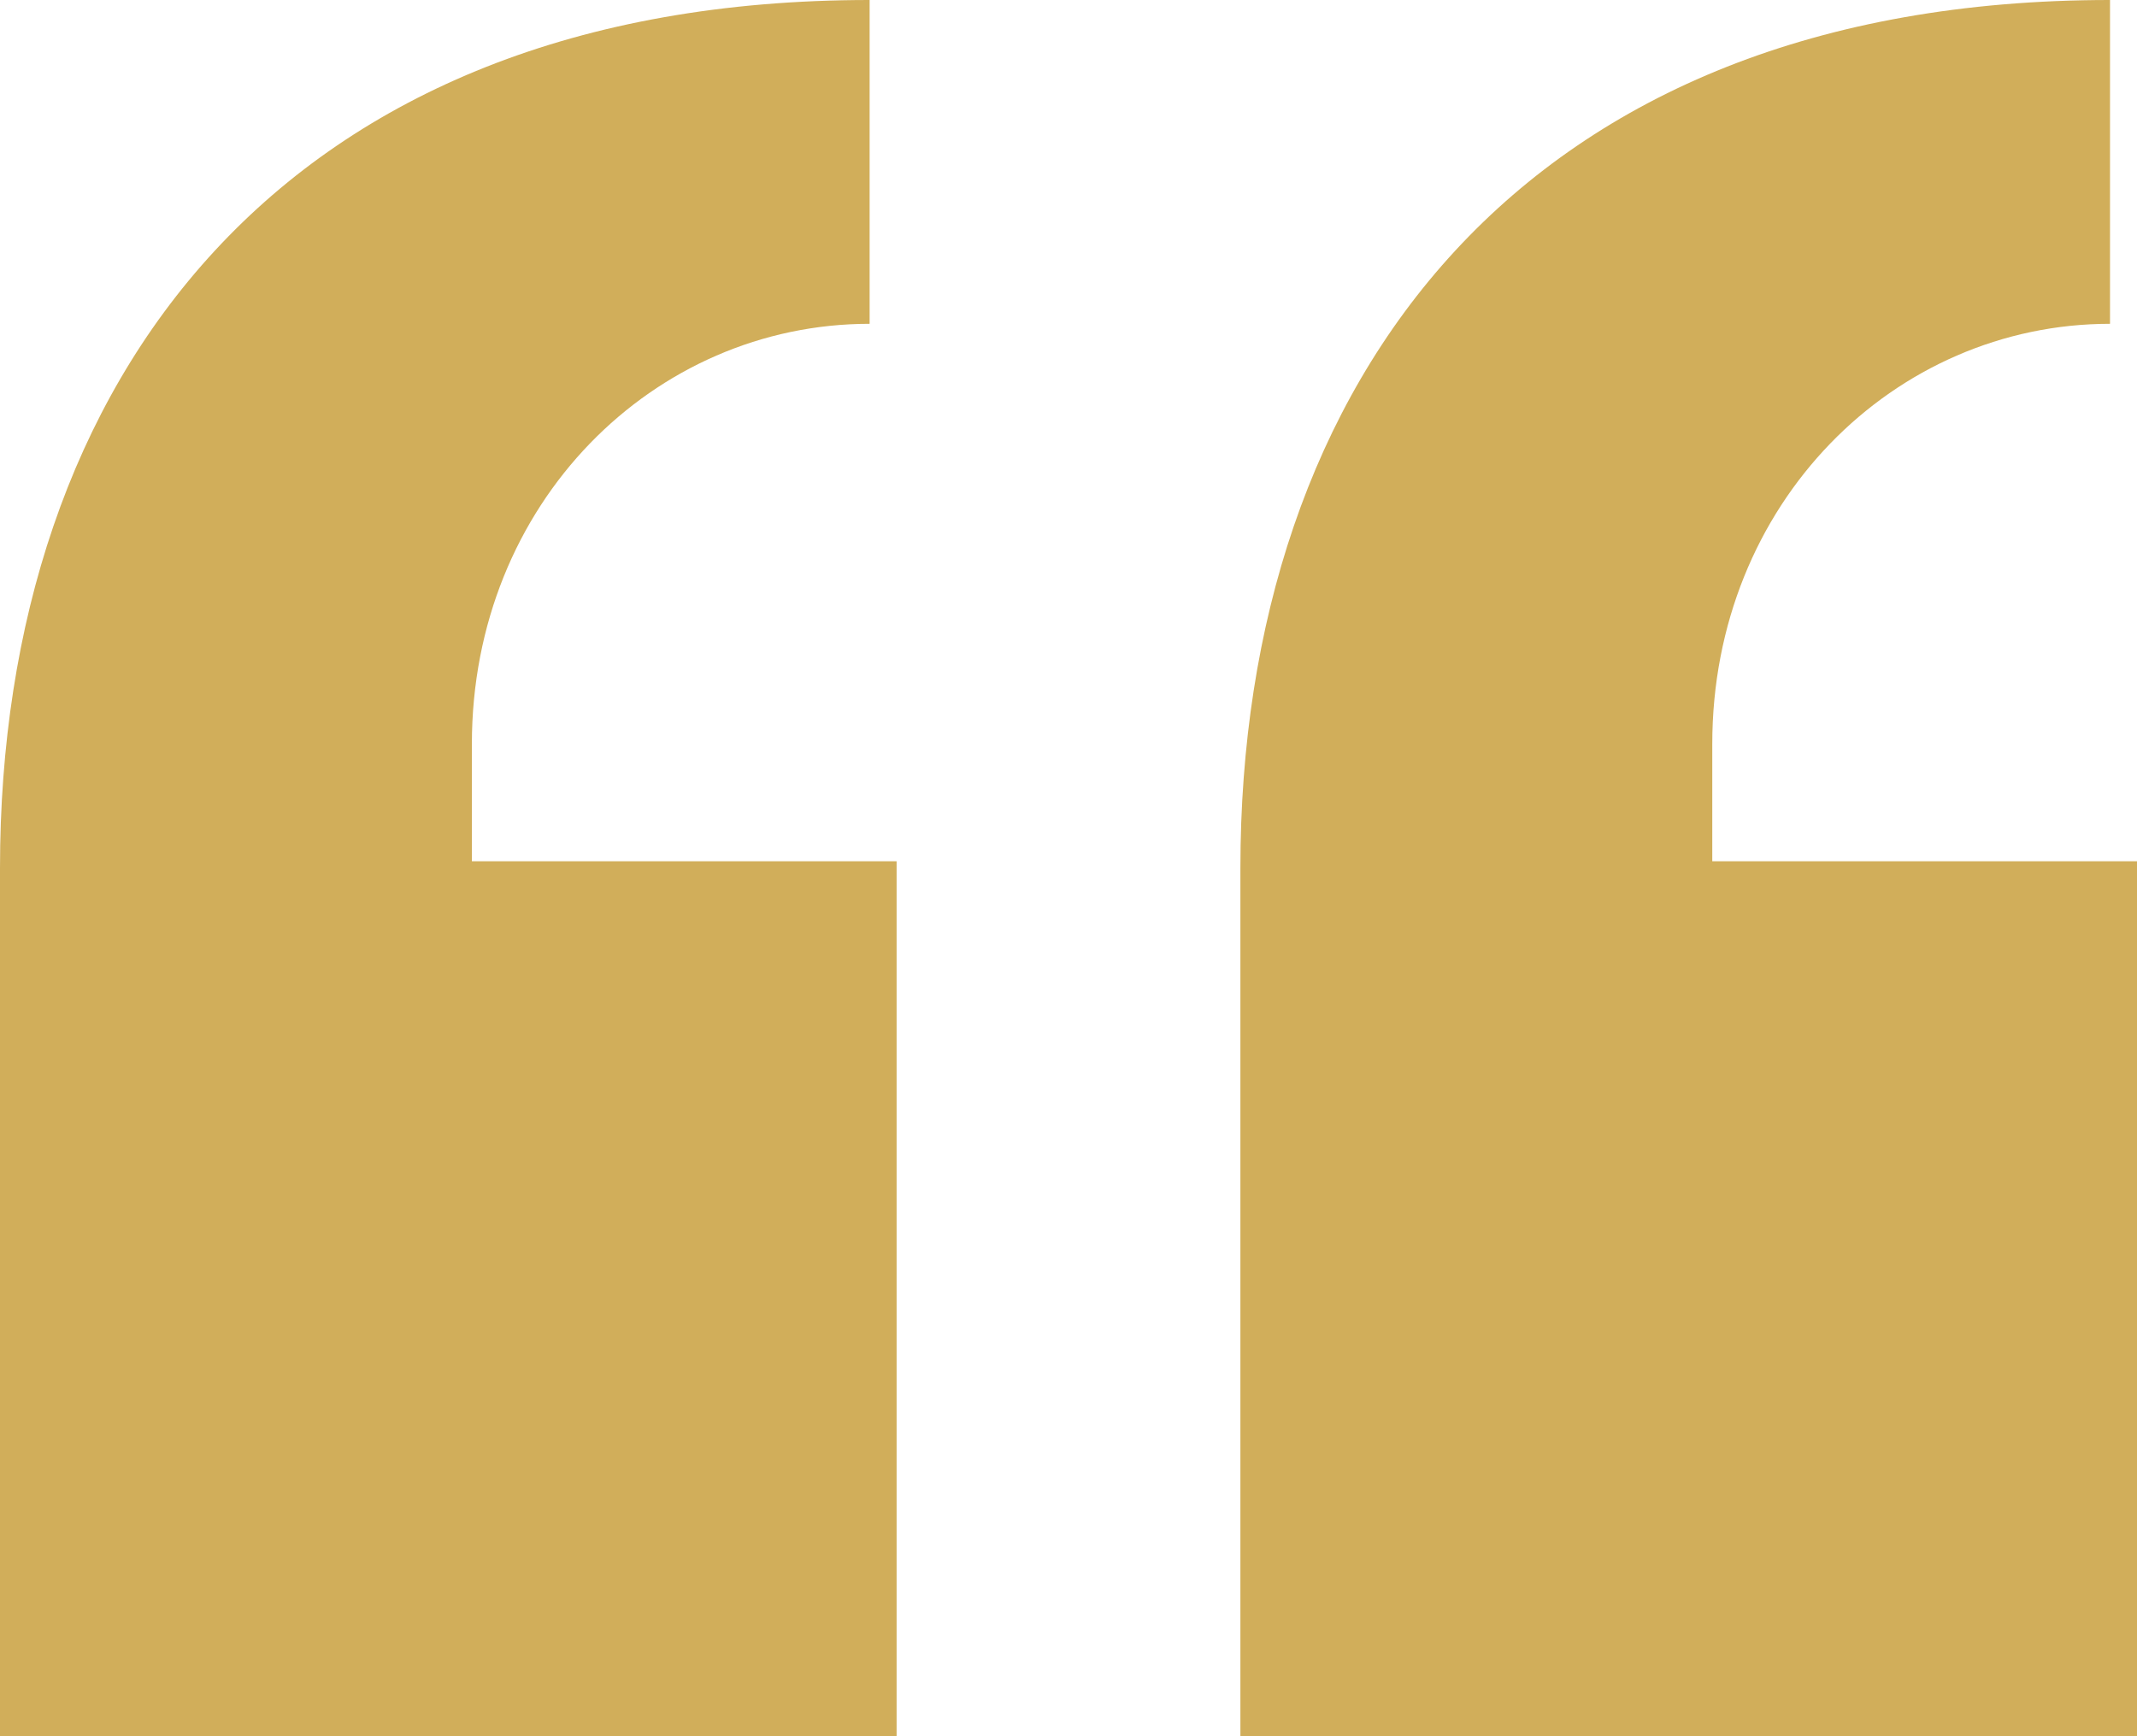
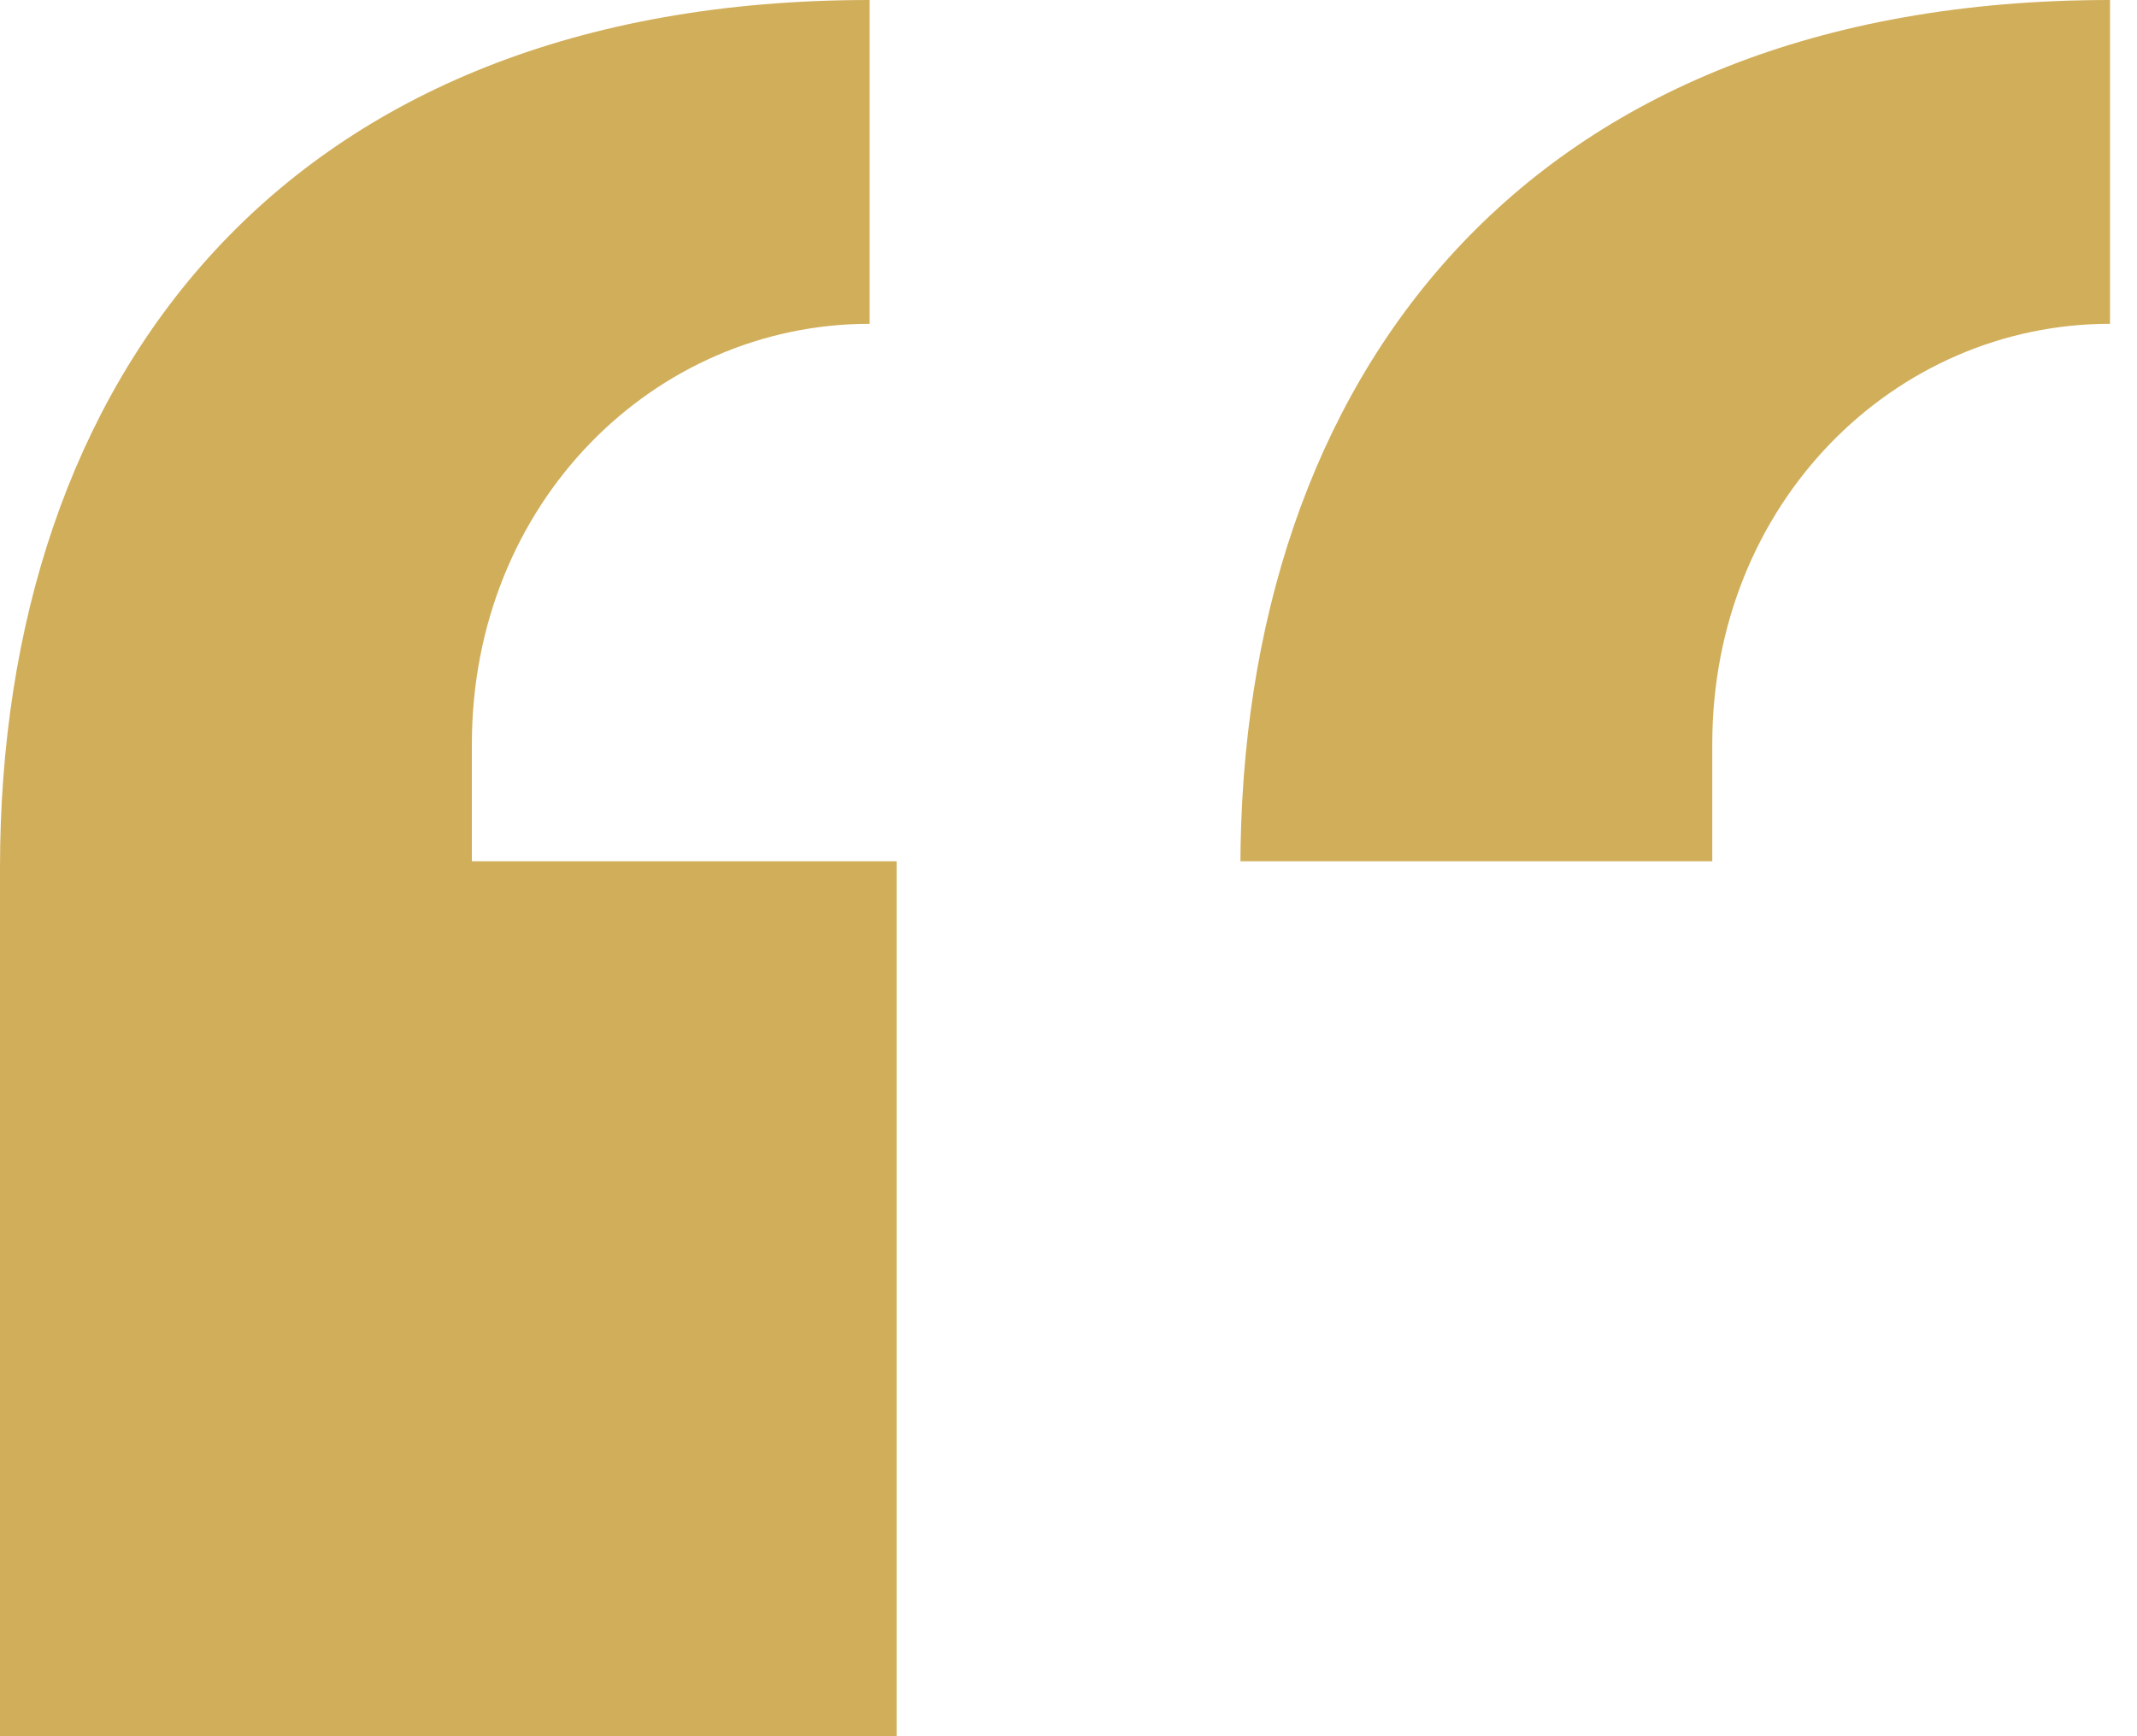
<svg xmlns="http://www.w3.org/2000/svg" width="32" height="26" viewBox="0 0 32 26" fill="none">
-   <path d="M31.596 4.849C28.366 4.849 25.64 7.532 25.64 11.143V12.897H32V26H18.574V13C18.574 5.675 22.814 0 31.596 0V4.849ZM13.022 4.849C9.792 4.849 7.066 7.532 7.066 11.143V12.897H13.426V26H0V13C0 5.675 4.24 0 13.022 0V4.849Z" fill="#d1ae5a" />
+   <path d="M31.596 4.849C28.366 4.849 25.64 7.532 25.64 11.143V12.897H32H18.574V13C18.574 5.675 22.814 0 31.596 0V4.849ZM13.022 4.849C9.792 4.849 7.066 7.532 7.066 11.143V12.897H13.426V26H0V13C0 5.675 4.24 0 13.022 0V4.849Z" fill="#d1ae5a" />
</svg>